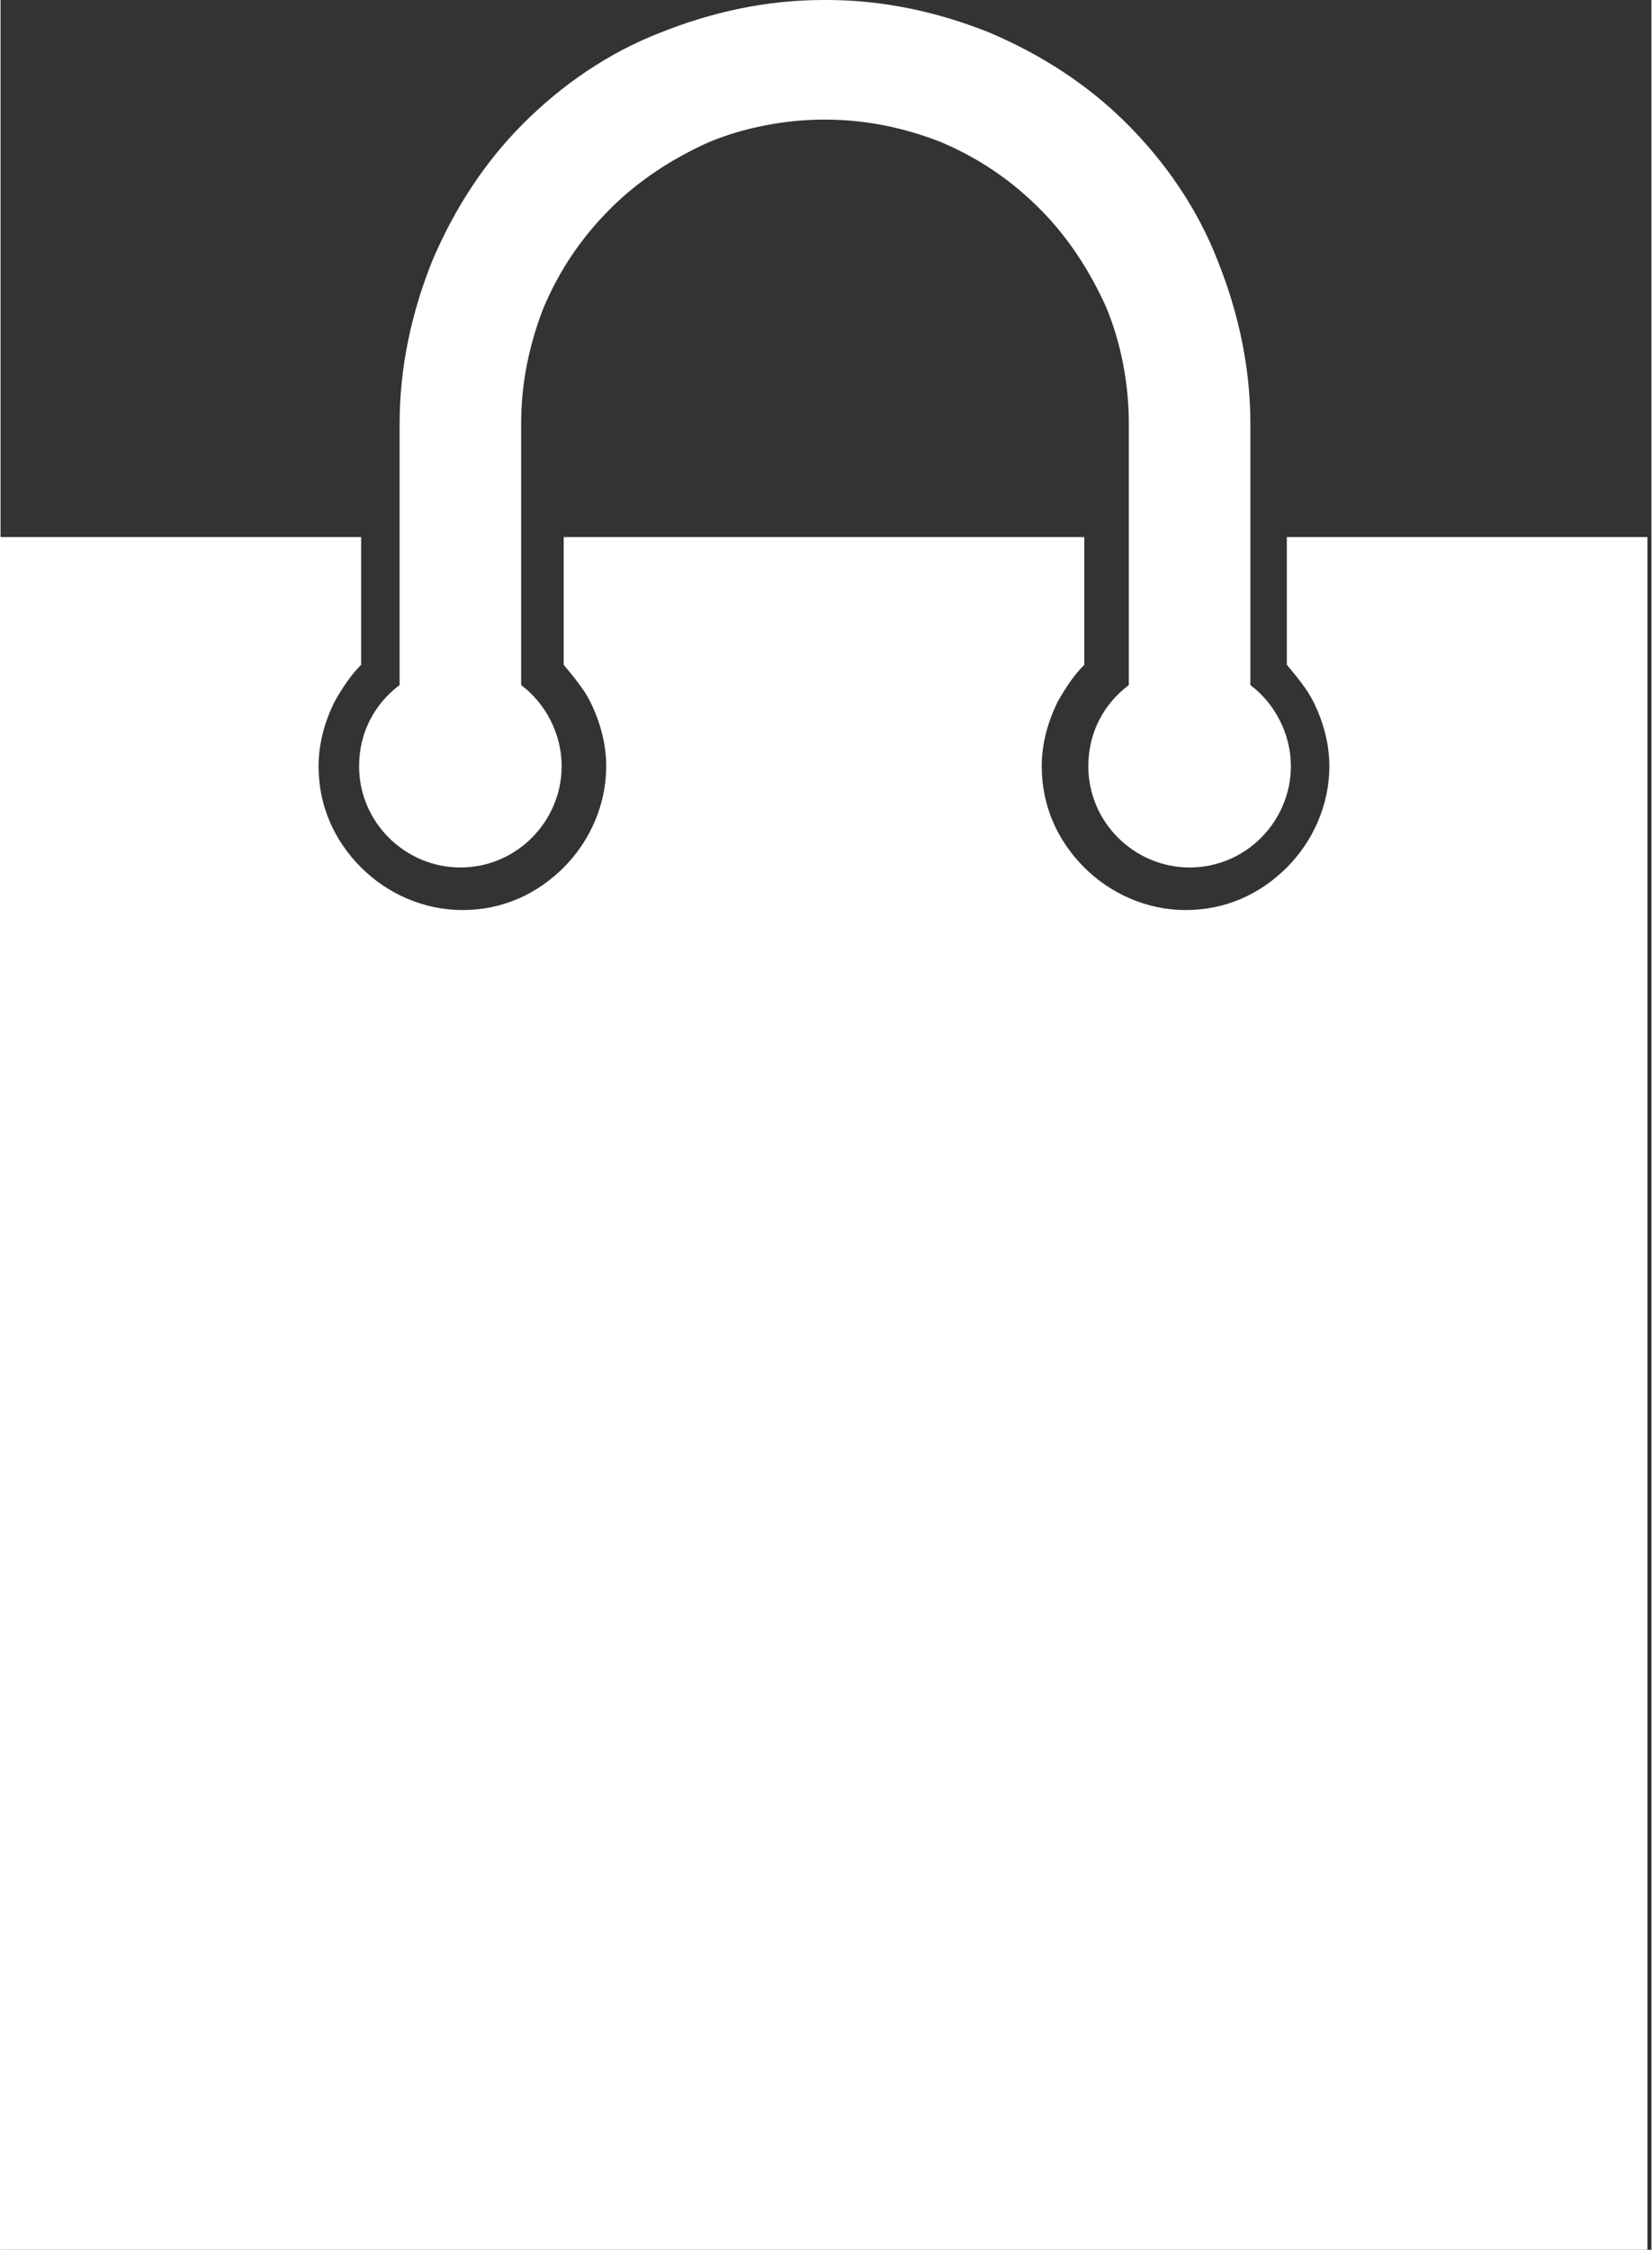
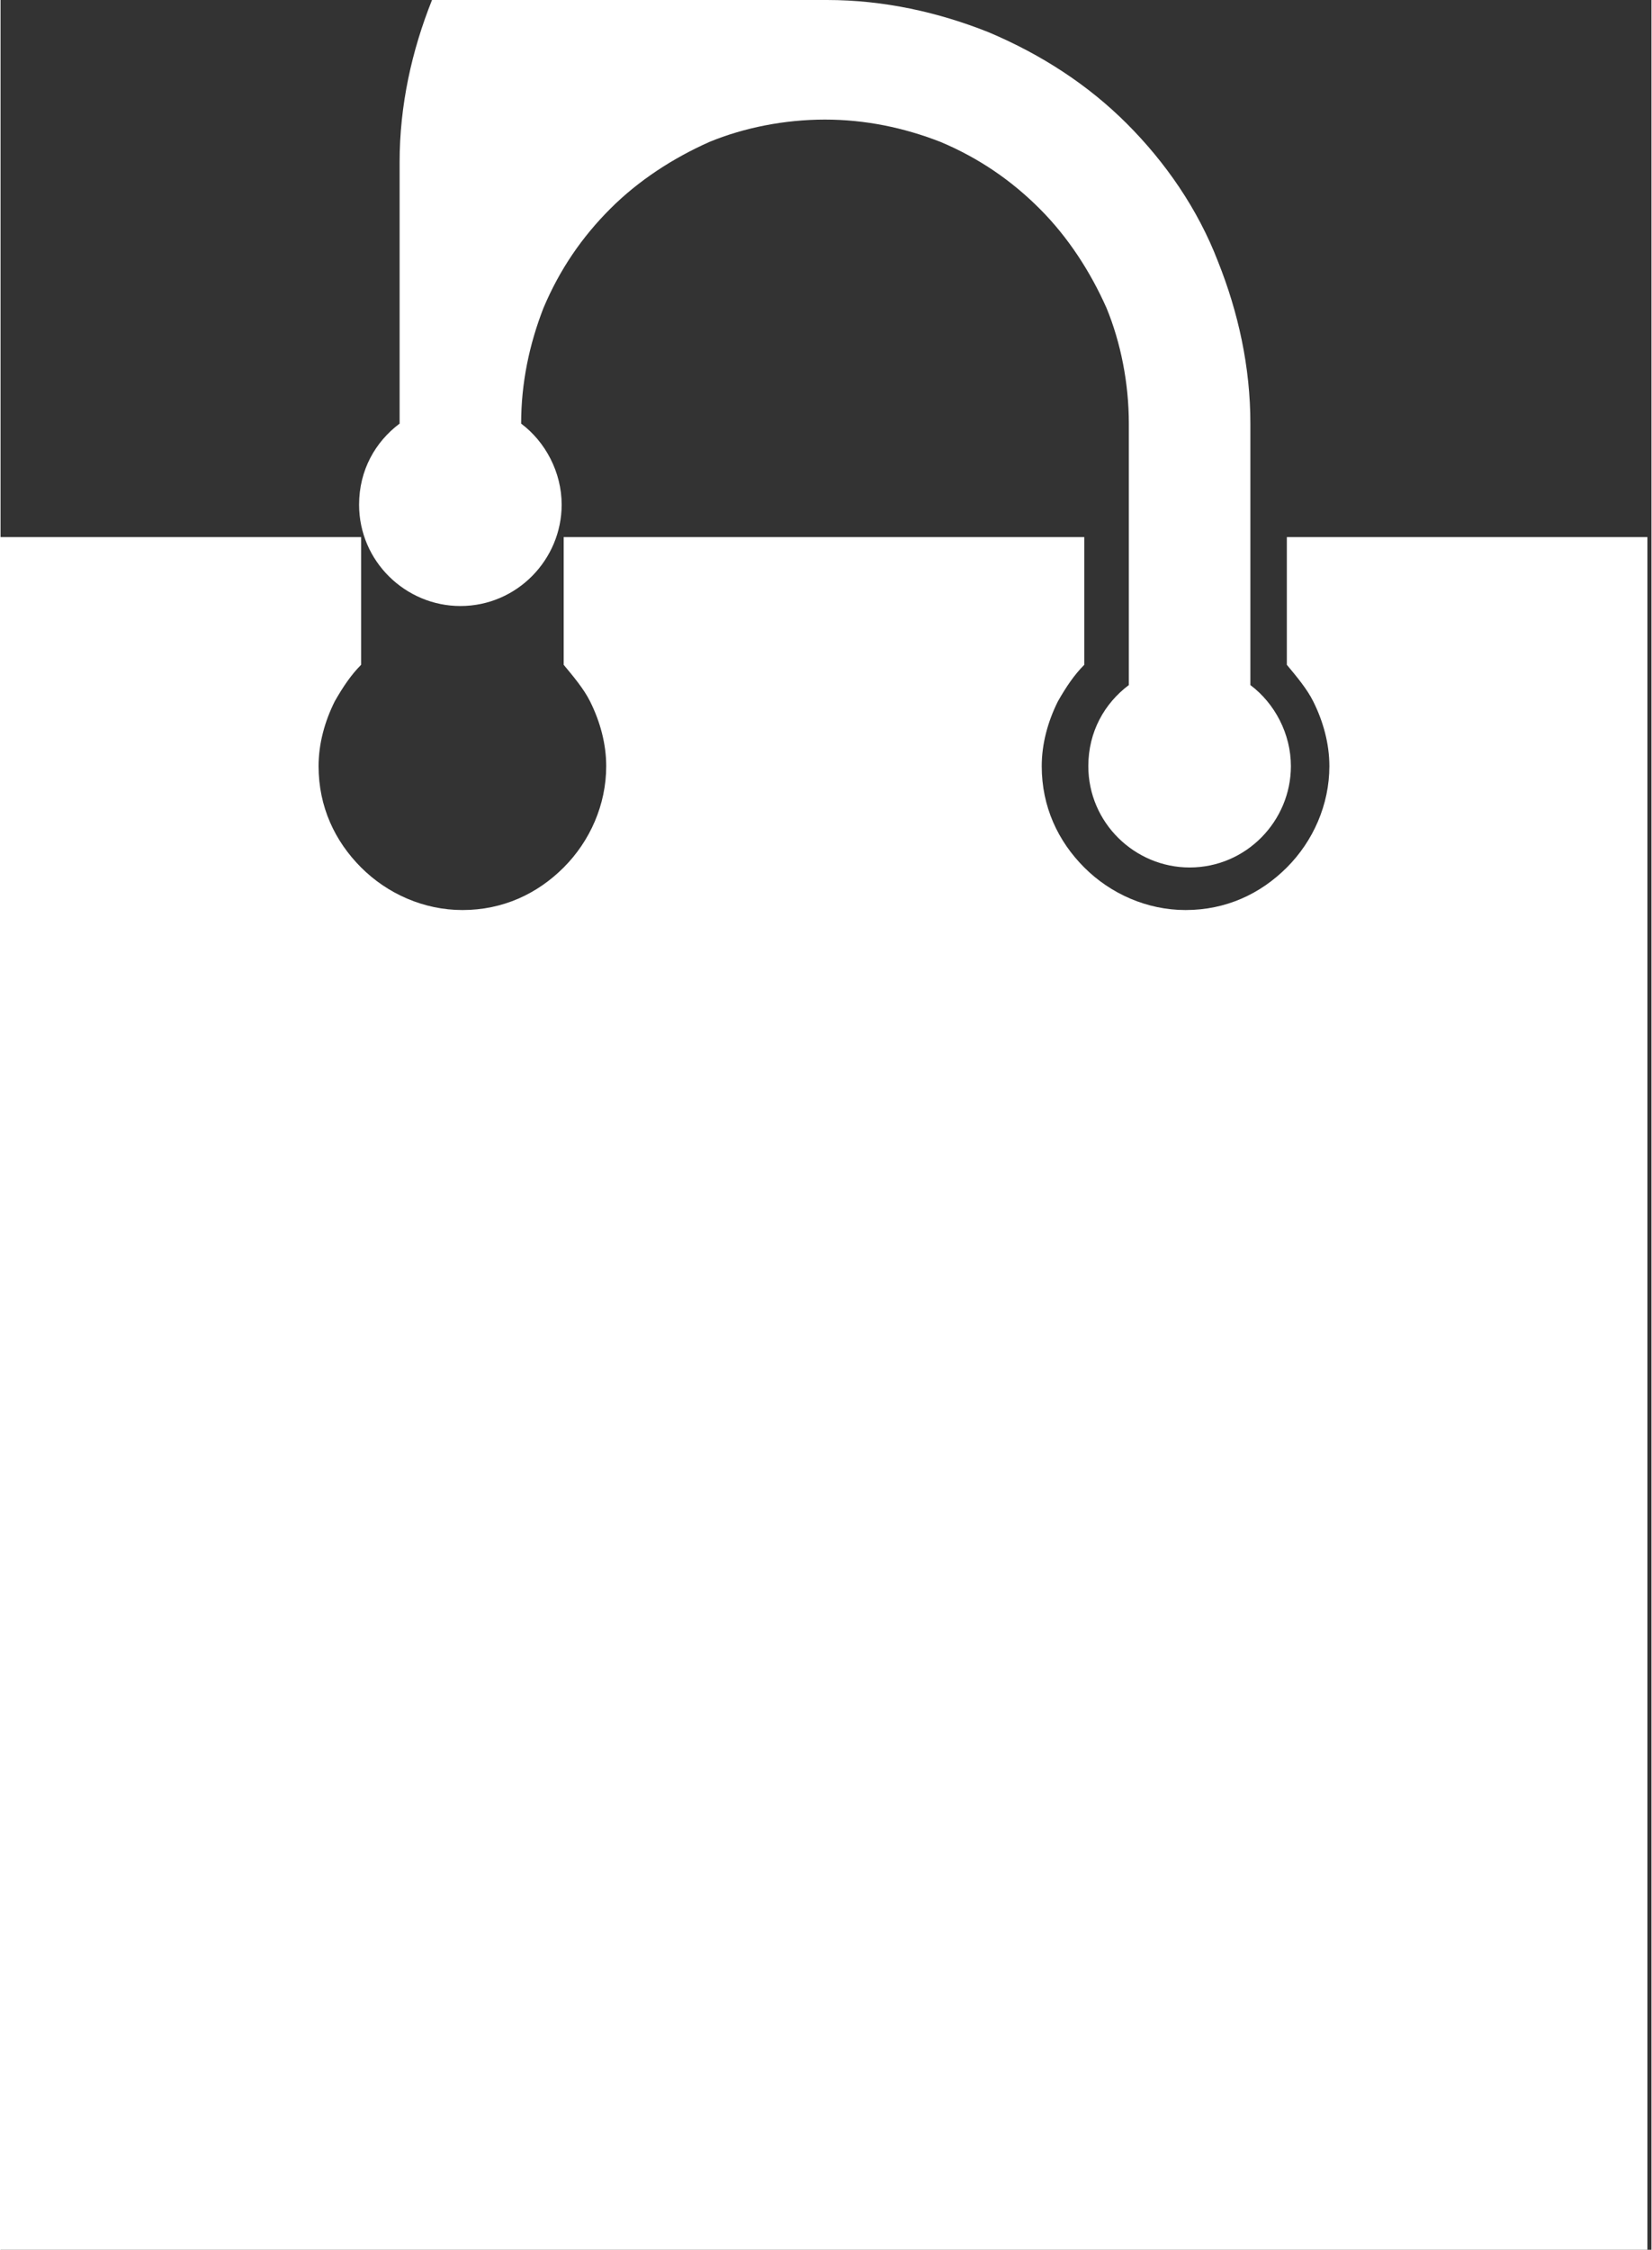
<svg xmlns="http://www.w3.org/2000/svg" xml:space="preserve" width="17.753mm" height="24.163mm" version="1.1" style="shape-rendering:geometricPrecision; text-rendering:geometricPrecision; image-rendering:optimizeQuality; fill-rule:evenodd; clip-rule:evenodd" viewBox="0 0 8.15 11.1">
  <rect x="0" y="0" width="8.15" height="11.1" fill="#333333" stroke="none" />
  <defs>
    <style type="text/css">
   
    .fil0 {fill:white}
   
  </style>
  </defs>
  <g id="Ebene_x0020_1">
-     <path class="fil0" d="M-0 2.65l1.78 0 0 0.63c-0.05,0.05 -0.09,0.11 -0.13,0.18 -0.05,0.1 -0.08,0.21 -0.08,0.32 0,0.2 0.08,0.37 0.21,0.5l0 0c0.13,0.13 0.31,0.21 0.5,0.21 0.2,0 0.37,-0.08 0.5,-0.21 0.13,-0.13 0.21,-0.31 0.21,-0.5 0,-0.11 -0.03,-0.22 -0.08,-0.32 -0.03,-0.06 -0.08,-0.12 -0.13,-0.18l0 -0.63 2.57 0 0 0.63c-0.05,0.05 -0.09,0.11 -0.13,0.18 -0.05,0.1 -0.08,0.21 -0.08,0.32 0,0.2 0.08,0.37 0.21,0.5l0 0c0.13,0.13 0.31,0.21 0.5,0.21 0.2,0 0.37,-0.08 0.5,-0.21 0.13,-0.13 0.21,-0.31 0.21,-0.5 0,-0.11 -0.03,-0.22 -0.08,-0.32 -0.03,-0.06 -0.08,-0.12 -0.13,-0.18l0 -0.63 1.78 0 0 8.45 -8.15 0 0 -8.45zm4.08 -2.65c0.28,0 0.55,0.06 0.8,0.16 0.26,0.11 0.49,0.26 0.68,0.45 0.19,0.19 0.35,0.42 0.45,0.68 0.1,0.25 0.16,0.52 0.16,0.8l0 1.29c0.12,0.09 0.2,0.24 0.2,0.4 0,0.27 -0.22,0.5 -0.5,0.5 -0.27,0 -0.5,-0.22 -0.5,-0.5 0,-0.17 0.08,-0.31 0.2,-0.4l0 -1.29c0,-0.2 -0.04,-0.4 -0.11,-0.57 -0.08,-0.18 -0.19,-0.35 -0.33,-0.49 -0.14,-0.14 -0.3,-0.25 -0.49,-0.33 -0.18,-0.07 -0.37,-0.11 -0.57,-0.11 -0.2,0 -0.4,0.04 -0.57,0.11 -0.18,0.08 -0.35,0.19 -0.49,0.33 -0.14,0.14 -0.25,0.3 -0.33,0.49 -0.07,0.18 -0.11,0.37 -0.11,0.57l0 1.29c0.12,0.09 0.2,0.24 0.2,0.4 0,0.27 -0.22,0.5 -0.5,0.5 -0.27,0 -0.5,-0.22 -0.5,-0.5 0,-0.17 0.08,-0.31 0.2,-0.4l0 -1.29c0,-0.28 0.06,-0.55 0.16,-0.8 0.11,-0.26 0.26,-0.49 0.45,-0.68 0.19,-0.19 0.42,-0.35 0.68,-0.45 0.25,-0.1 0.52,-0.16 0.8,-0.16z" />
+     <path class="fil0" d="M-0 2.65l1.78 0 0 0.63c-0.05,0.05 -0.09,0.11 -0.13,0.18 -0.05,0.1 -0.08,0.21 -0.08,0.32 0,0.2 0.08,0.37 0.21,0.5l0 0c0.13,0.13 0.31,0.21 0.5,0.21 0.2,0 0.37,-0.08 0.5,-0.21 0.13,-0.13 0.21,-0.31 0.21,-0.5 0,-0.11 -0.03,-0.22 -0.08,-0.32 -0.03,-0.06 -0.08,-0.12 -0.13,-0.18l0 -0.63 2.57 0 0 0.63c-0.05,0.05 -0.09,0.11 -0.13,0.18 -0.05,0.1 -0.08,0.21 -0.08,0.32 0,0.2 0.08,0.37 0.21,0.5l0 0c0.13,0.13 0.31,0.21 0.5,0.21 0.2,0 0.37,-0.08 0.5,-0.21 0.13,-0.13 0.21,-0.31 0.21,-0.5 0,-0.11 -0.03,-0.22 -0.08,-0.32 -0.03,-0.06 -0.08,-0.12 -0.13,-0.18l0 -0.63 1.78 0 0 8.45 -8.15 0 0 -8.45zm4.08 -2.65c0.28,0 0.55,0.06 0.8,0.16 0.26,0.11 0.49,0.26 0.68,0.45 0.19,0.19 0.35,0.42 0.45,0.68 0.1,0.25 0.16,0.52 0.16,0.8l0 1.29c0.12,0.09 0.2,0.24 0.2,0.4 0,0.27 -0.22,0.5 -0.5,0.5 -0.27,0 -0.5,-0.22 -0.5,-0.5 0,-0.17 0.08,-0.31 0.2,-0.4l0 -1.29c0,-0.2 -0.04,-0.4 -0.11,-0.57 -0.08,-0.18 -0.19,-0.35 -0.33,-0.49 -0.14,-0.14 -0.3,-0.25 -0.49,-0.33 -0.18,-0.07 -0.37,-0.11 -0.57,-0.11 -0.2,0 -0.4,0.04 -0.57,0.11 -0.18,0.08 -0.35,0.19 -0.49,0.33 -0.14,0.14 -0.25,0.3 -0.33,0.49 -0.07,0.18 -0.11,0.37 -0.11,0.57c0.12,0.09 0.2,0.24 0.2,0.4 0,0.27 -0.22,0.5 -0.5,0.5 -0.27,0 -0.5,-0.22 -0.5,-0.5 0,-0.17 0.08,-0.31 0.2,-0.4l0 -1.29c0,-0.28 0.06,-0.55 0.16,-0.8 0.11,-0.26 0.26,-0.49 0.45,-0.68 0.19,-0.19 0.42,-0.35 0.68,-0.45 0.25,-0.1 0.52,-0.16 0.8,-0.16z" />
  </g>
</svg>